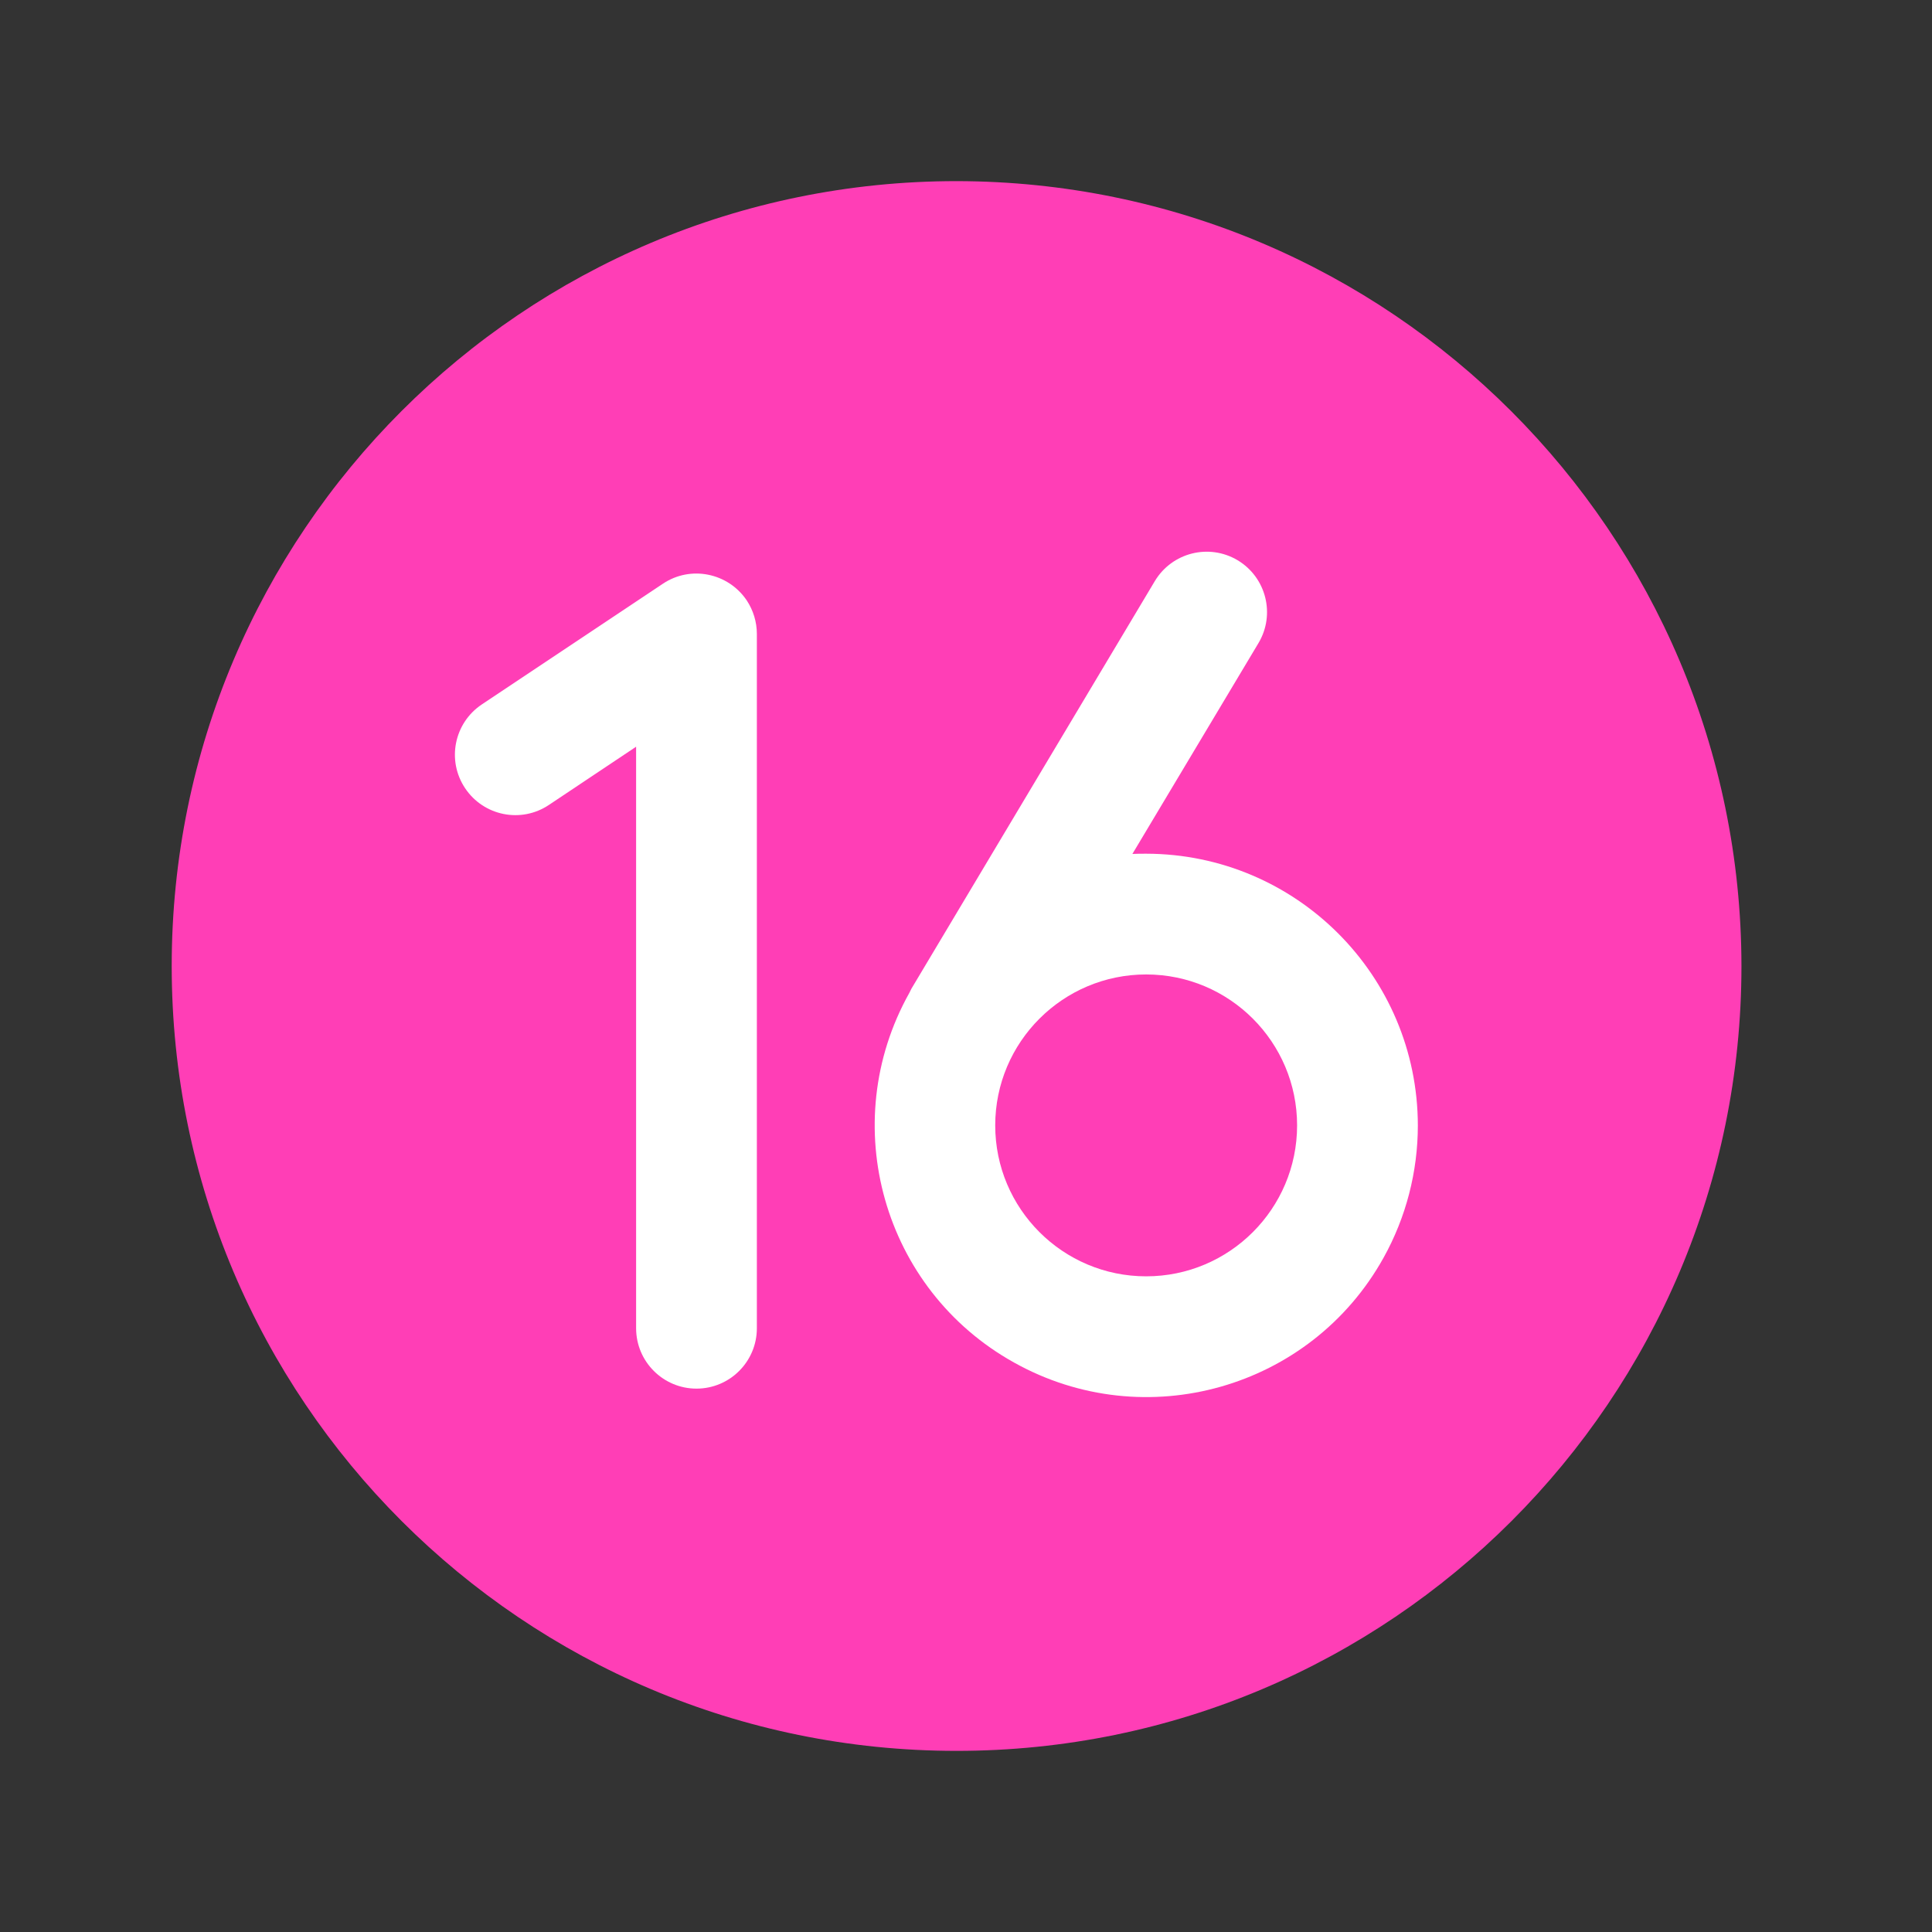
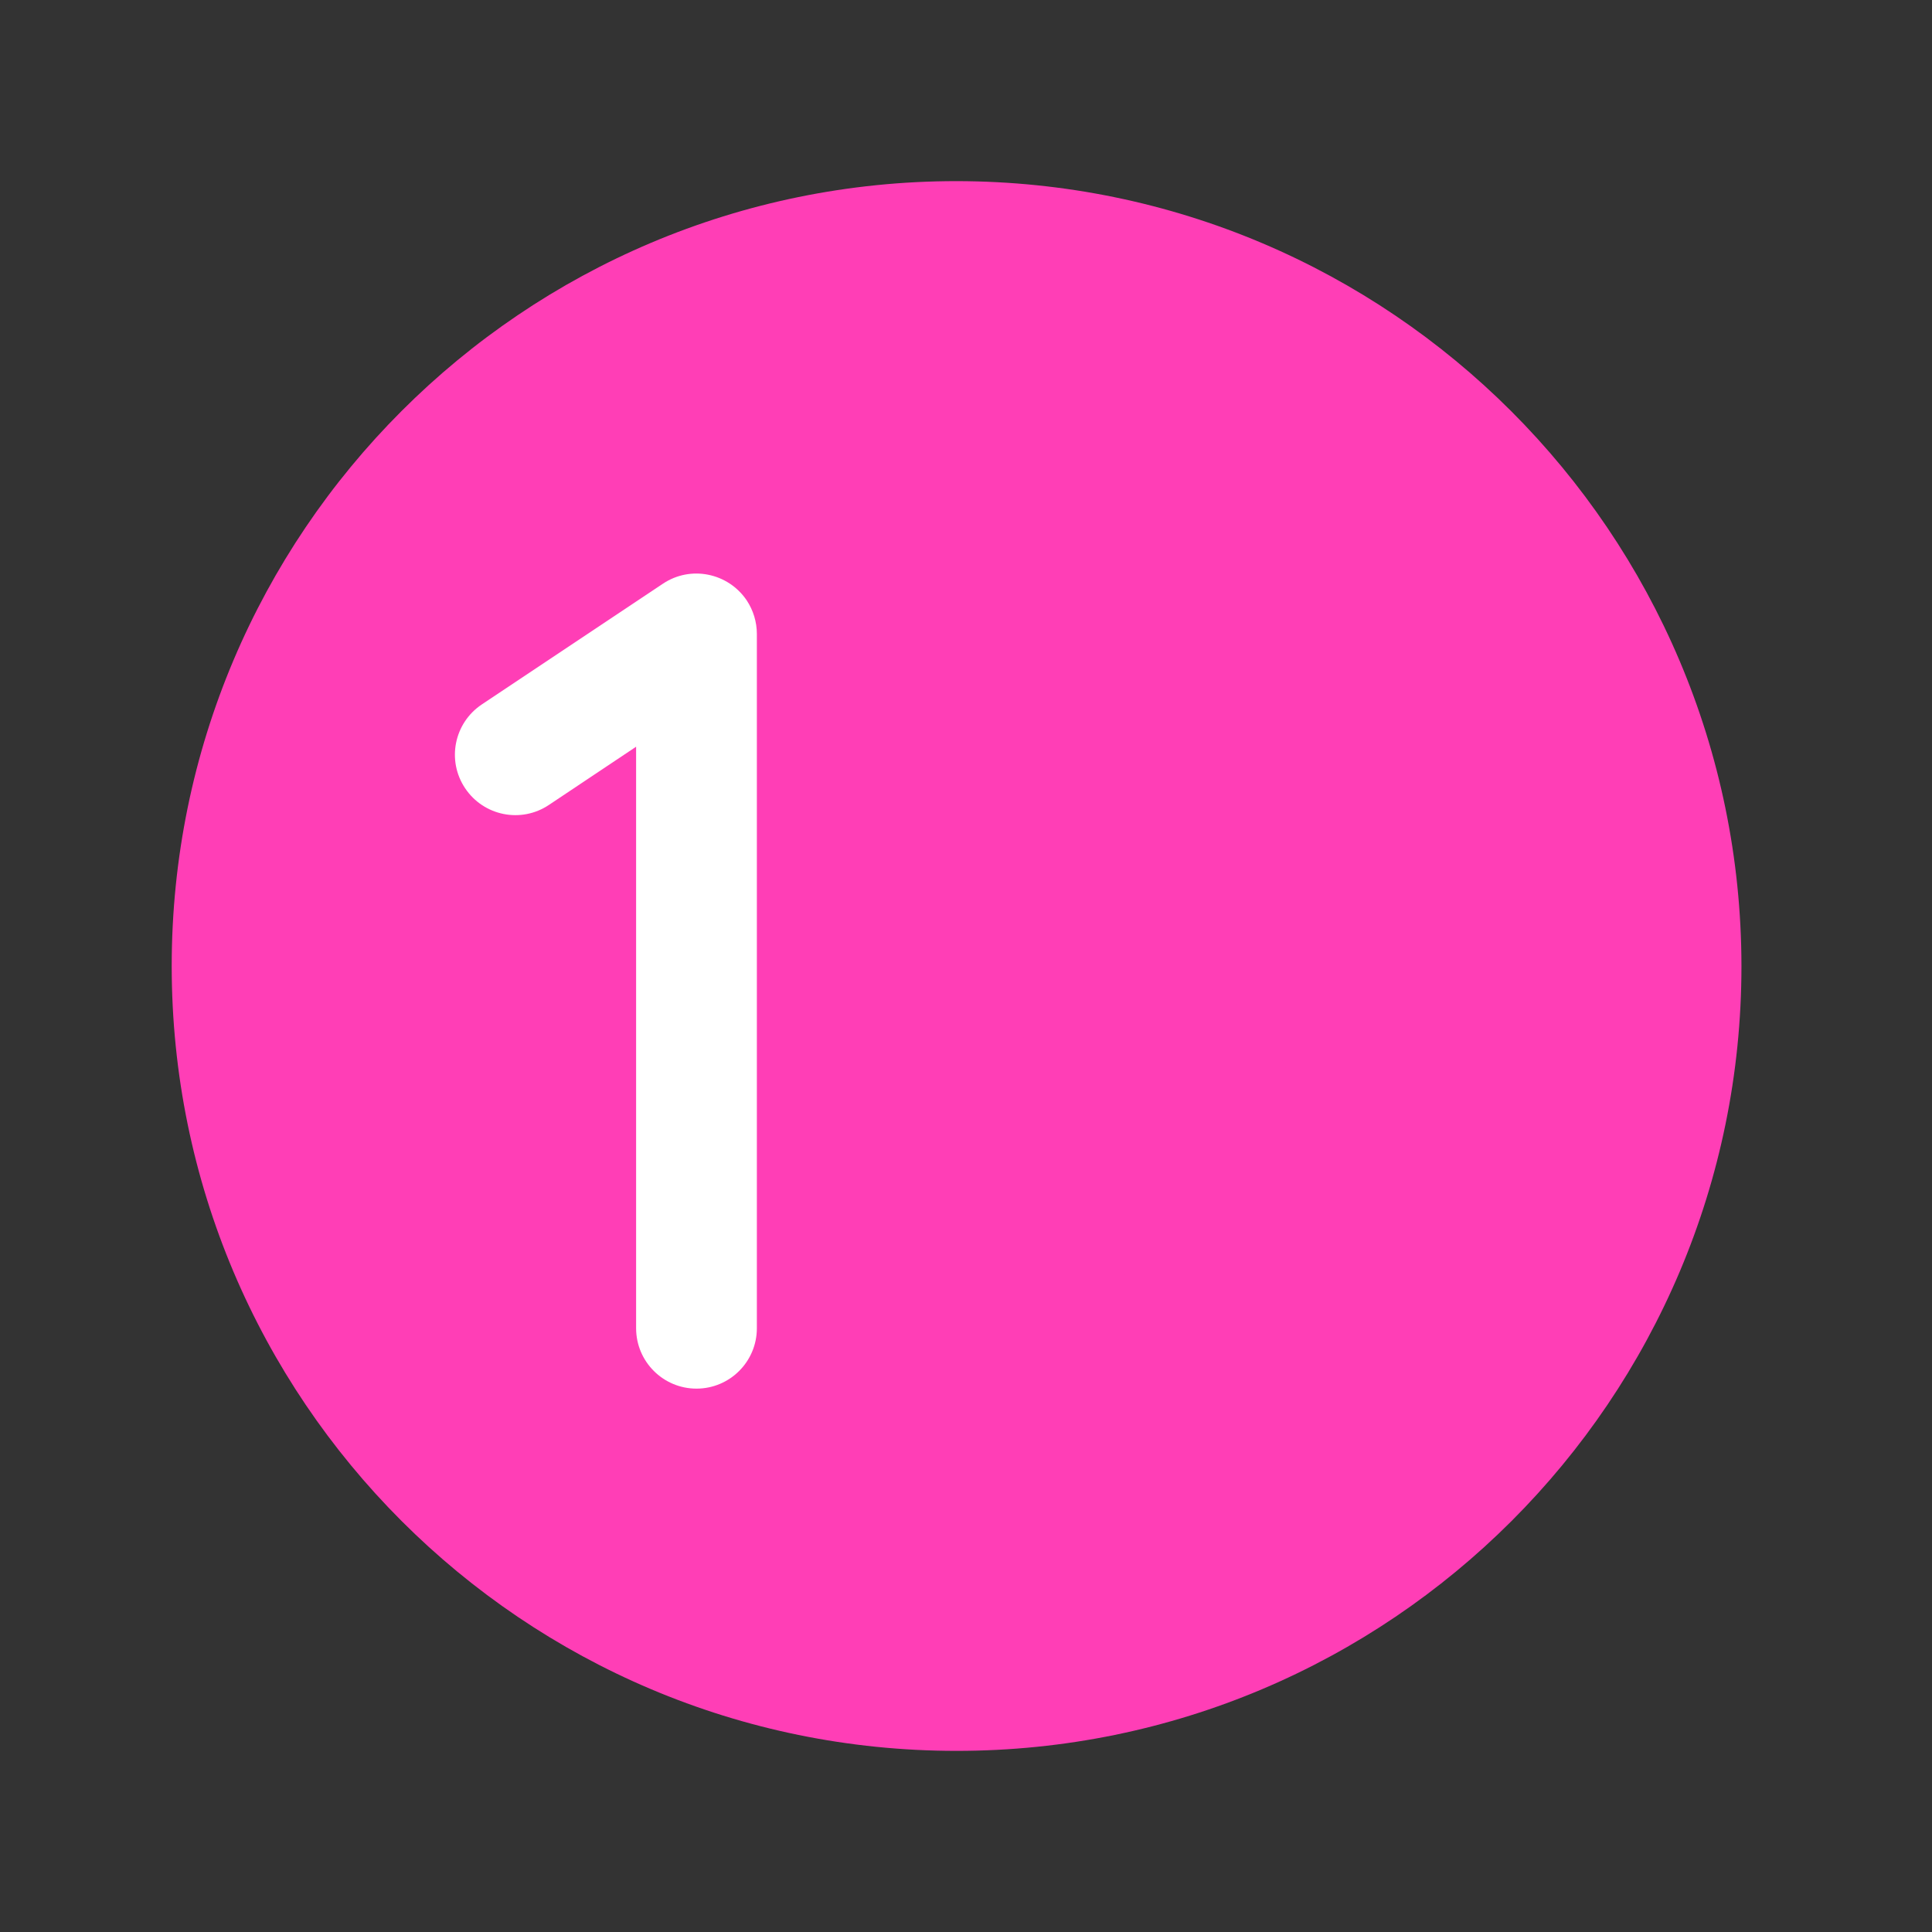
<svg xmlns="http://www.w3.org/2000/svg" version="1.1" id="Flat" x="0px" y="0px" viewBox="0 0 800 800" style="enable-background:new 0 0 800 800;" xml:space="preserve">
  <rect x="0" y="0" width="800" height="800" fill="#333333" stroke="none" />
  <style type="text/css">
	.st0{fill:#FF3EB6;}
	.st1{fill:#FFFFFF;}
</style>
  <g id="SVGRepo_bgCarrier">
</g>
  <g id="SVGRepo_tracerCarrier">
</g>
  <path class="st0" d="M396.1,75c-179.5,0-325,145.5-325,325s145.5,325,325,325s325-145.5,325-325C720.9,220.6,575.5,75.2,396.1,75z" />
  <g>
    <g>
      <path class="st1" d="M313.4,550c0,13.8-11.2,25-25,25c-13.8,0-25-11.2-25-25V309.2l-36.1,24.1c-11.5,7.7-27,4.6-34.7-6.9    c-7.7-11.5-4.6-27,6.9-34.7c0,0,0,0,0,0l75-50c11.5-7.7,27-4.5,34.7,6.9c2.7,4.1,4.2,8.9,4.2,13.9V550z" />
    </g>
  </g>
  <g>
-     <path class="st1" d="M587.1,466c-0.1-62.1-50.4-112.4-112.5-112.5c-1.9,0-3.8,0-5.7,0.1l52.2-87.3c7.1-11.9,3.2-27.2-8.6-34.3   c-11.9-7.1-27.2-3.2-34.3,8.6l0,0L377.4,409.4c-0.3,0.6-0.6,1.2-0.9,1.8c-30.3,54.2-10.9,122.8,43.4,153   c54.2,30.3,122.8,10.9,153-43.4C582.2,504.1,587.1,485.2,587.1,466z" />
    <path class="st0" d="M537.1,466c0,34.5-28,62.5-62.5,62.5s-62.5-28-62.5-62.5s28-62.5,62.5-62.5C509.1,403.5,537.1,431.5,537.1,466   z" />
  </g>
</svg>